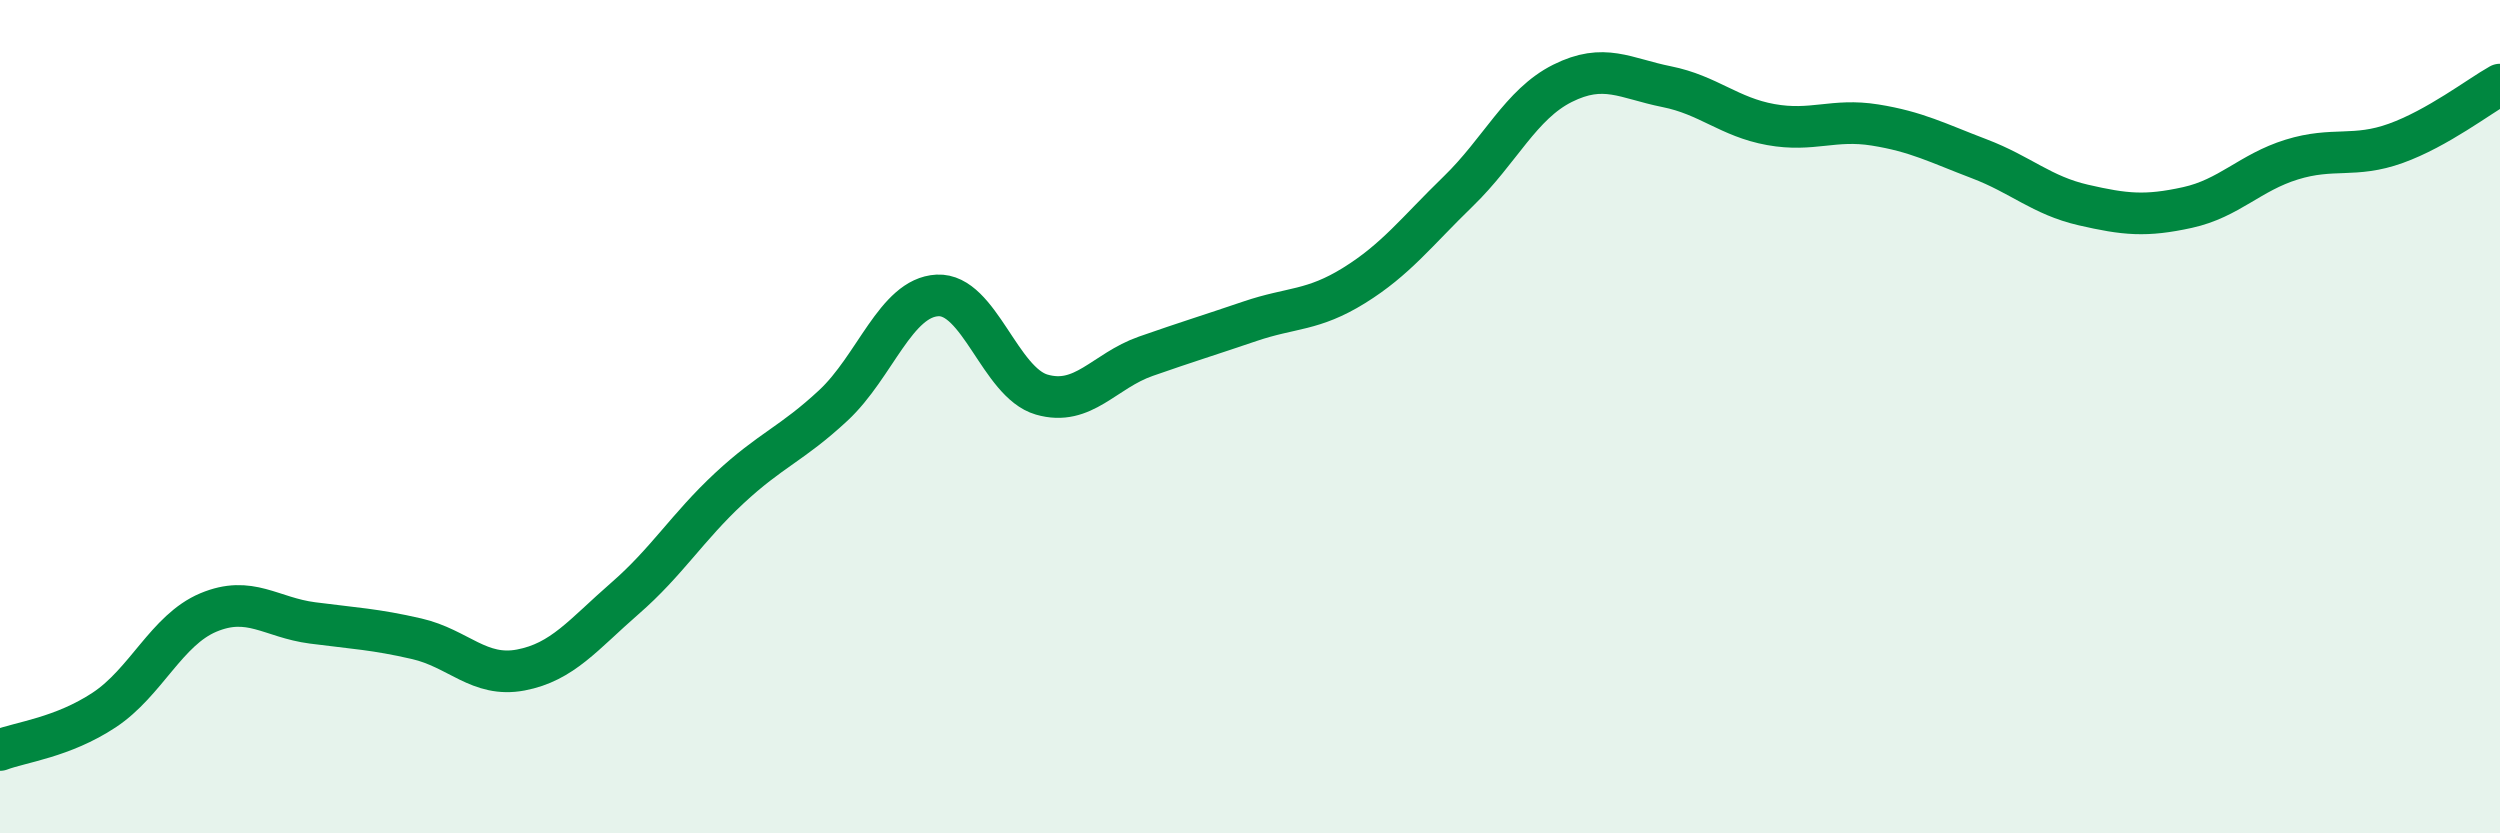
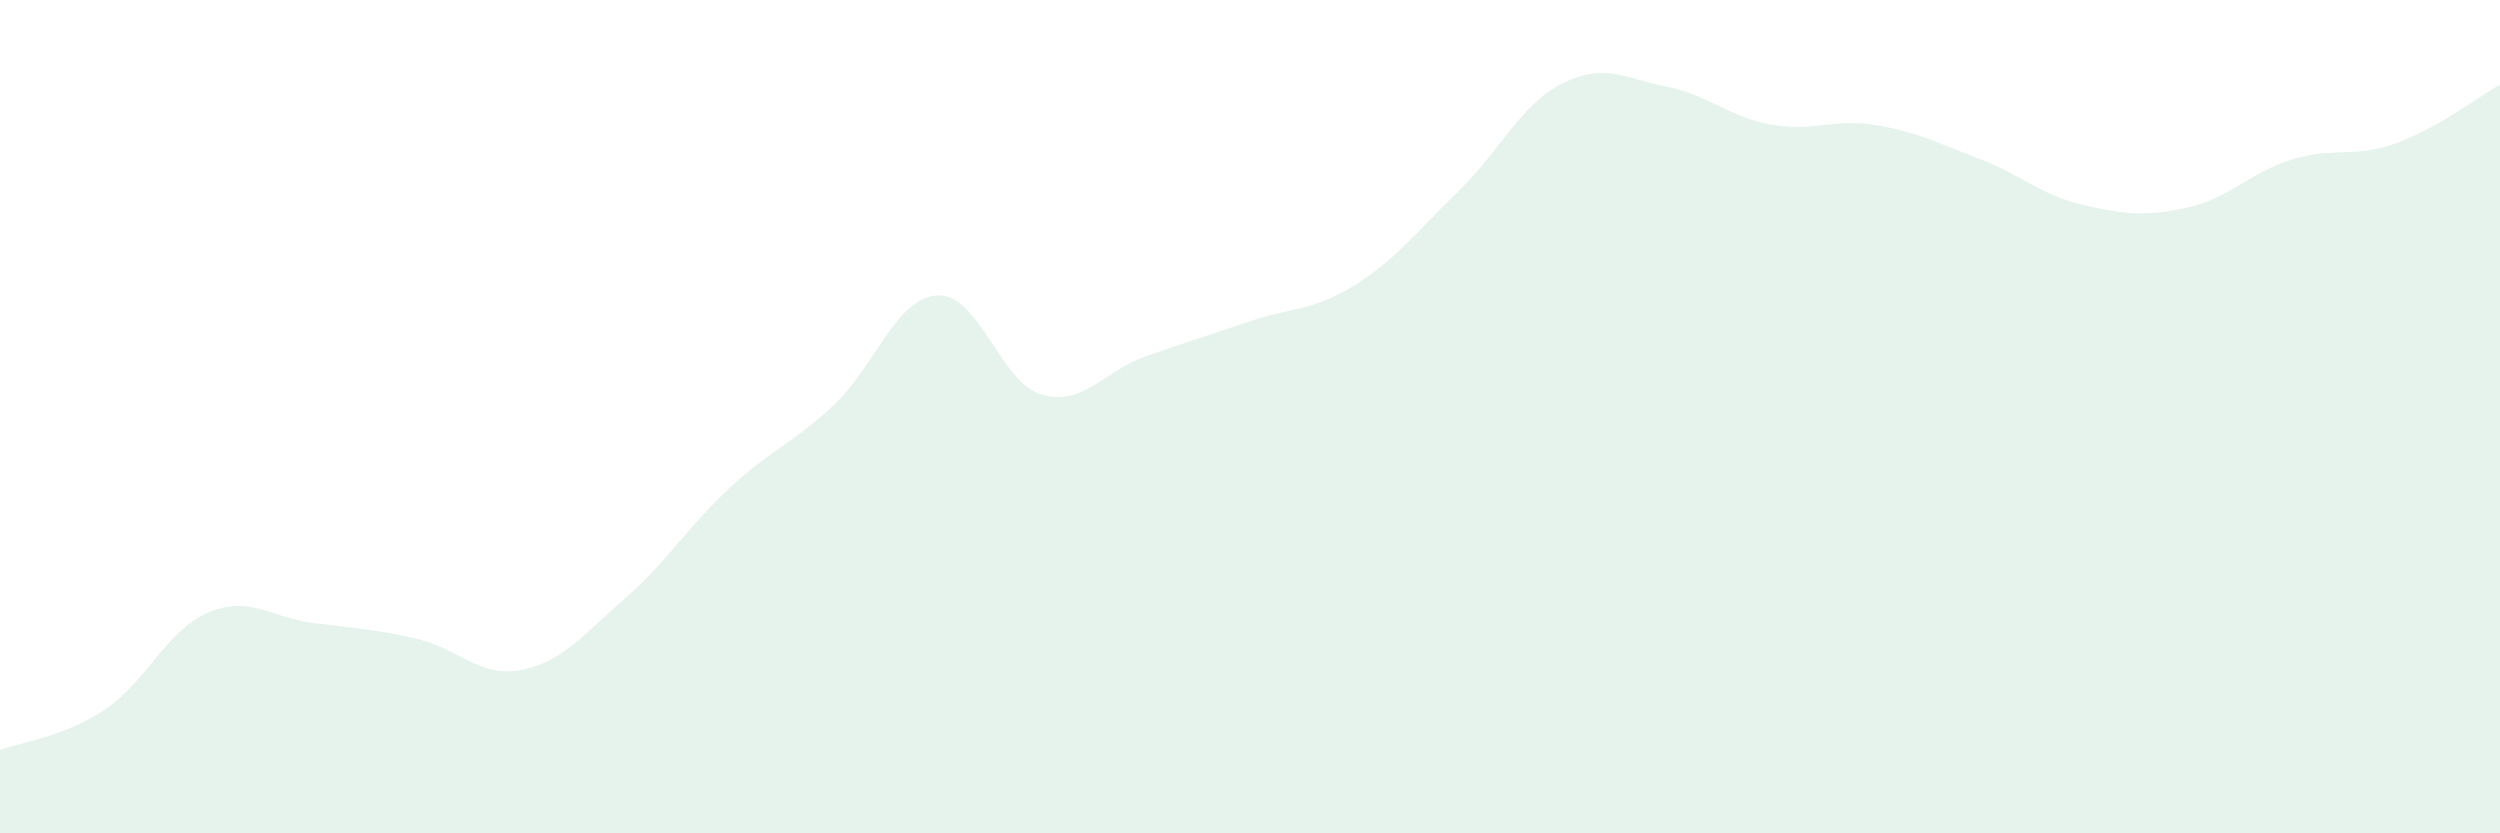
<svg xmlns="http://www.w3.org/2000/svg" width="60" height="20" viewBox="0 0 60 20">
  <path d="M 0,18 C 0.5,17.81 1.5,17.7 2.5,17.04 C 3.5,16.38 4,15.12 5,14.7 C 6,14.28 6.5,14.82 7.5,14.95 C 8.5,15.08 9,15.1 10,15.33 C 11,15.56 11.5,16.27 12.5,16.08 C 13.5,15.89 14,15.23 15,14.36 C 16,13.49 16.5,12.65 17.5,11.72 C 18.5,10.79 19,10.66 20,9.73 C 21,8.8 21.5,7.14 22.5,7.09 C 23.5,7.04 24,9.18 25,9.47 C 26,9.76 26.5,8.9 27.5,8.55 C 28.5,8.2 29,8.05 30,7.71 C 31,7.37 31.5,7.47 32.5,6.85 C 33.5,6.23 34,5.56 35,4.59 C 36,3.62 36.5,2.5 37.5,2 C 38.5,1.5 39,1.88 40,2.08 C 41,2.28 41.5,2.81 42.5,2.99 C 43.5,3.17 44,2.84 45,3 C 46,3.16 46.5,3.43 47.5,3.81 C 48.5,4.19 49,4.69 50,4.92 C 51,5.15 51.5,5.2 52.5,4.98 C 53.5,4.76 54,4.14 55,3.83 C 56,3.52 56.5,3.8 57.5,3.44 C 58.5,3.08 59.5,2.31 60,2.03L60 20L0 20Z" fill="#008740" opacity="0.1" stroke-linecap="round" stroke-linejoin="round" />
-   <path d="M 0,18 C 0.5,17.81 1.5,17.7 2.5,17.04 C 3.5,16.38 4,15.12 5,14.7 C 6,14.28 6.5,14.82 7.5,14.95 C 8.5,15.08 9,15.1 10,15.33 C 11,15.56 11.5,16.27 12.5,16.08 C 13.5,15.89 14,15.23 15,14.36 C 16,13.49 16.5,12.65 17.5,11.72 C 18.5,10.79 19,10.66 20,9.73 C 21,8.8 21.5,7.14 22.5,7.09 C 23.5,7.04 24,9.18 25,9.47 C 26,9.76 26.5,8.9 27.5,8.55 C 28.5,8.2 29,8.05 30,7.71 C 31,7.37 31.5,7.47 32.5,6.85 C 33.5,6.23 34,5.56 35,4.59 C 36,3.62 36.5,2.5 37.5,2 C 38.5,1.5 39,1.88 40,2.08 C 41,2.28 41.5,2.81 42.5,2.99 C 43.5,3.17 44,2.84 45,3 C 46,3.16 46.5,3.43 47.5,3.81 C 48.5,4.19 49,4.69 50,4.92 C 51,5.15 51.5,5.2 52.5,4.98 C 53.5,4.76 54,4.14 55,3.83 C 56,3.52 56.5,3.8 57.5,3.44 C 58.5,3.08 59.5,2.31 60,2.03" stroke="#008740" stroke-width="1" fill="none" stroke-linecap="round" stroke-linejoin="round" />
</svg>